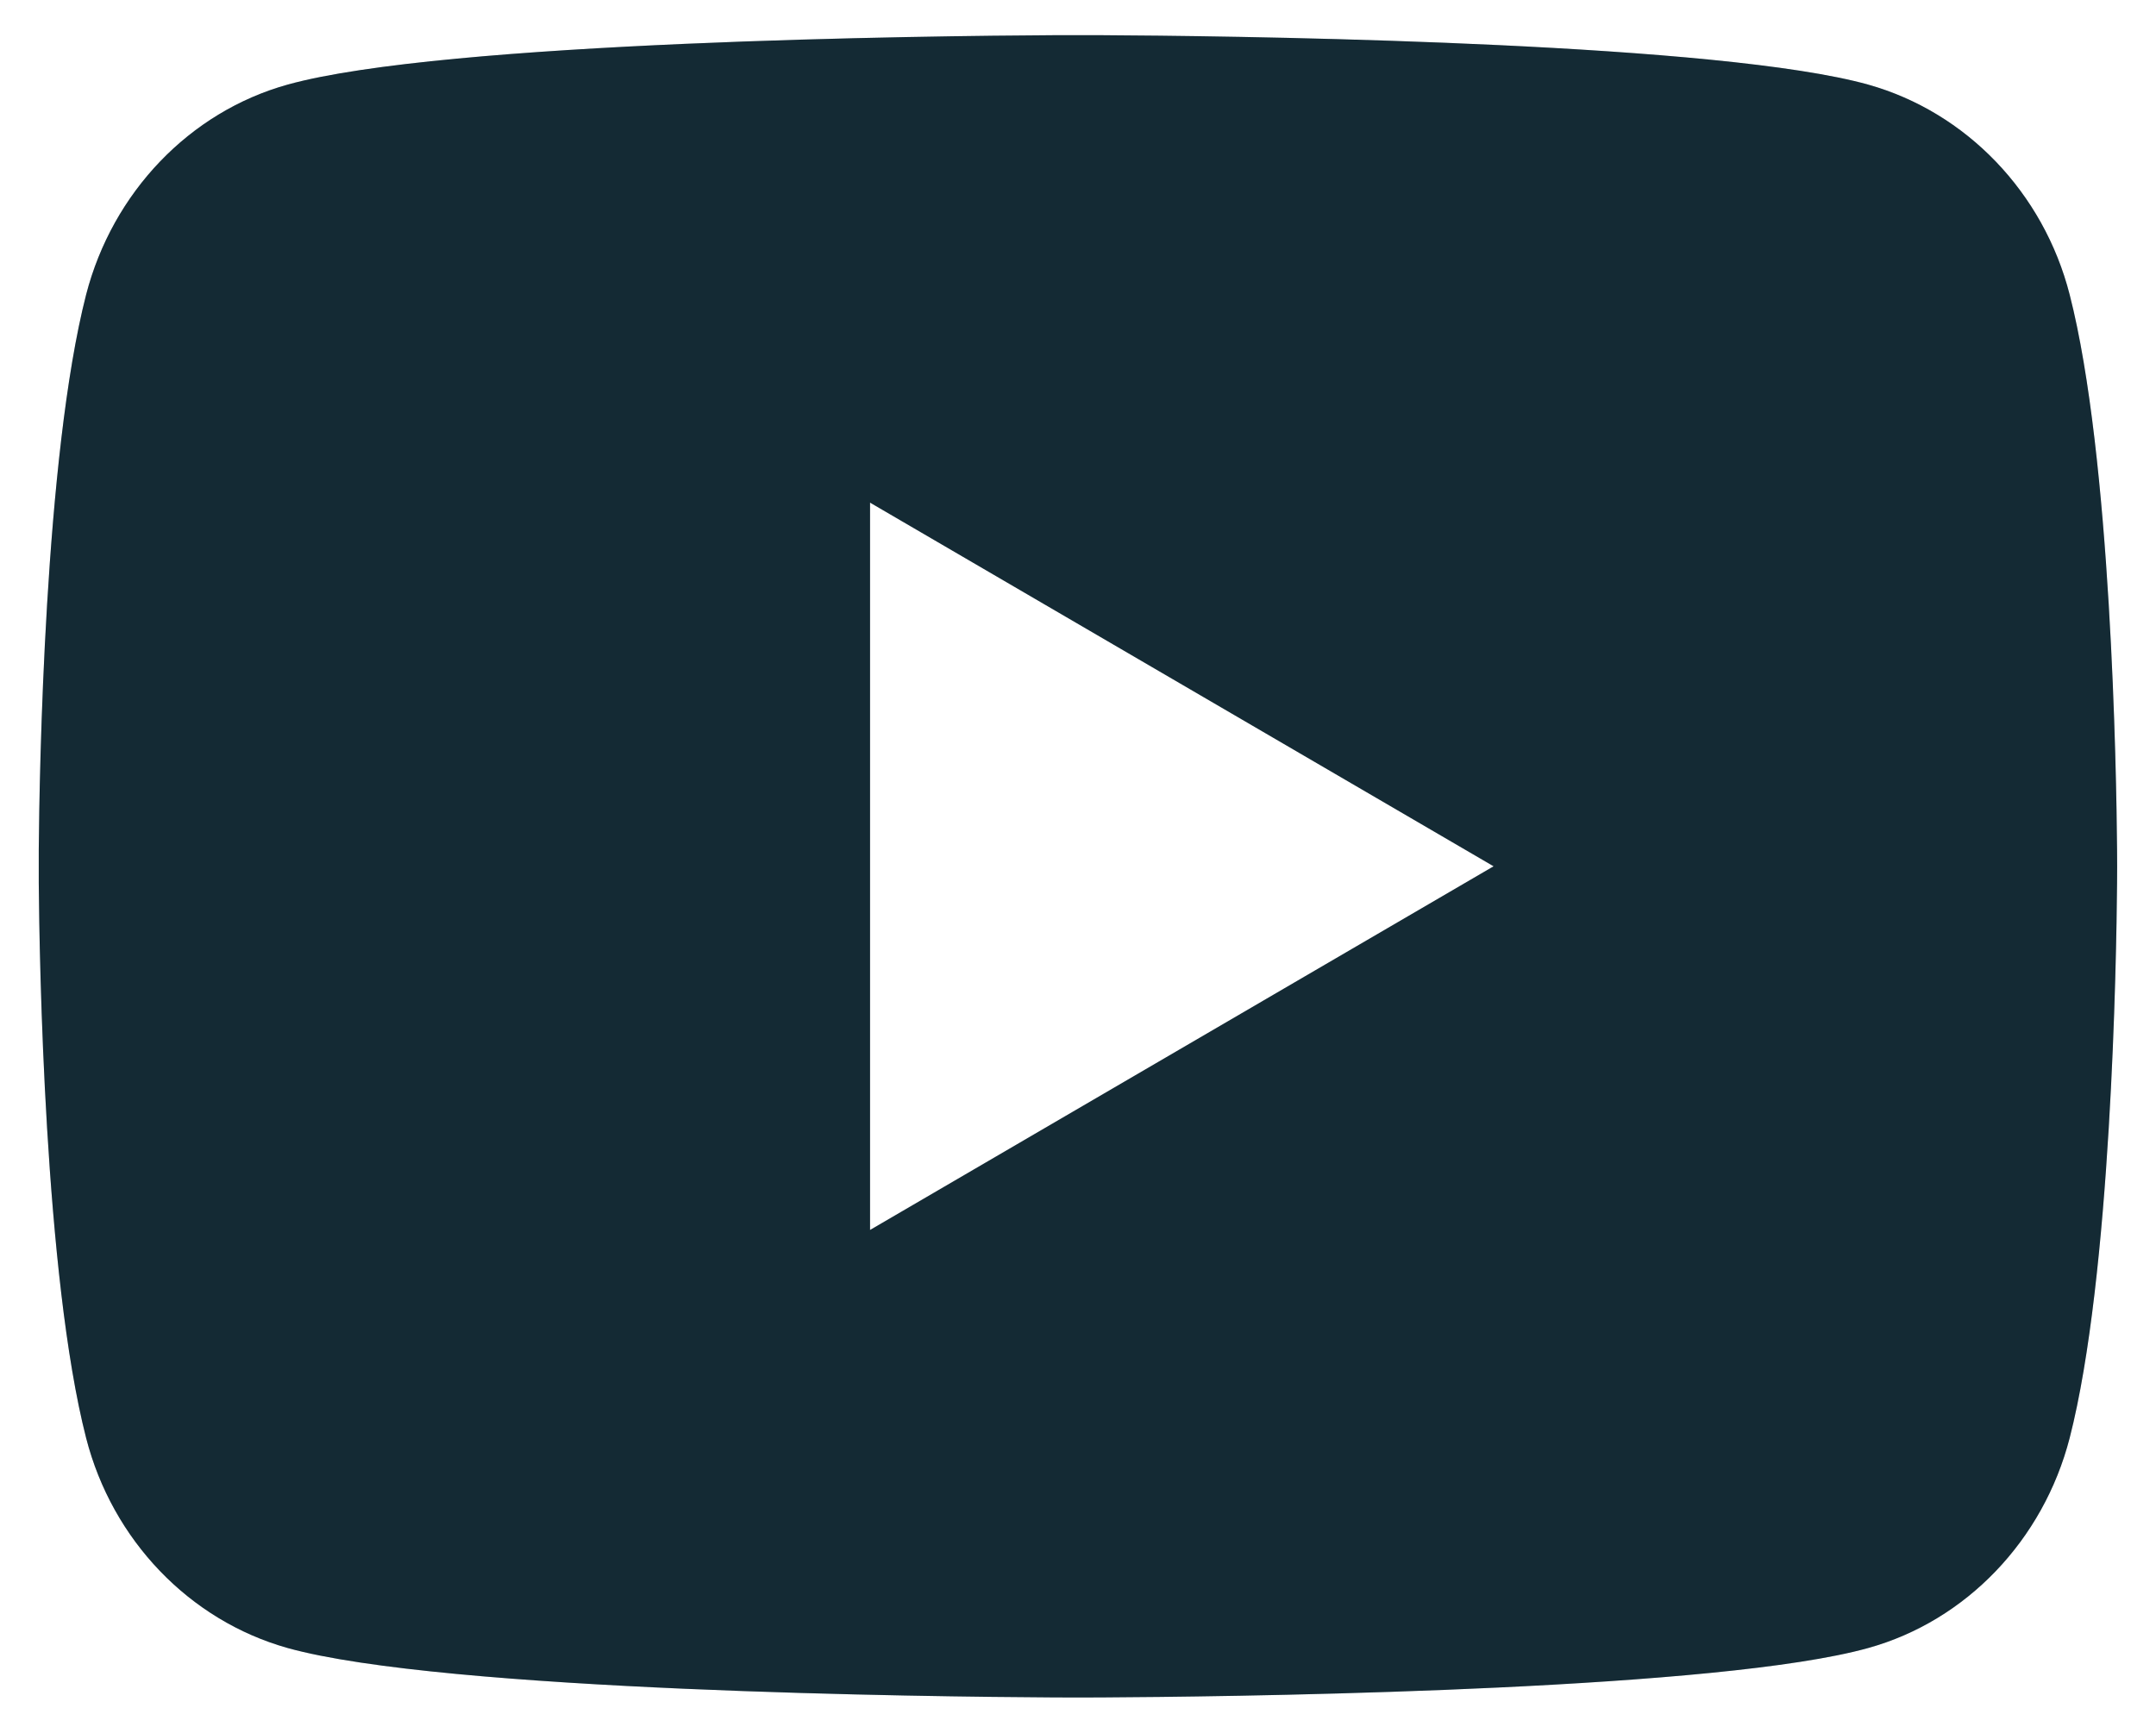
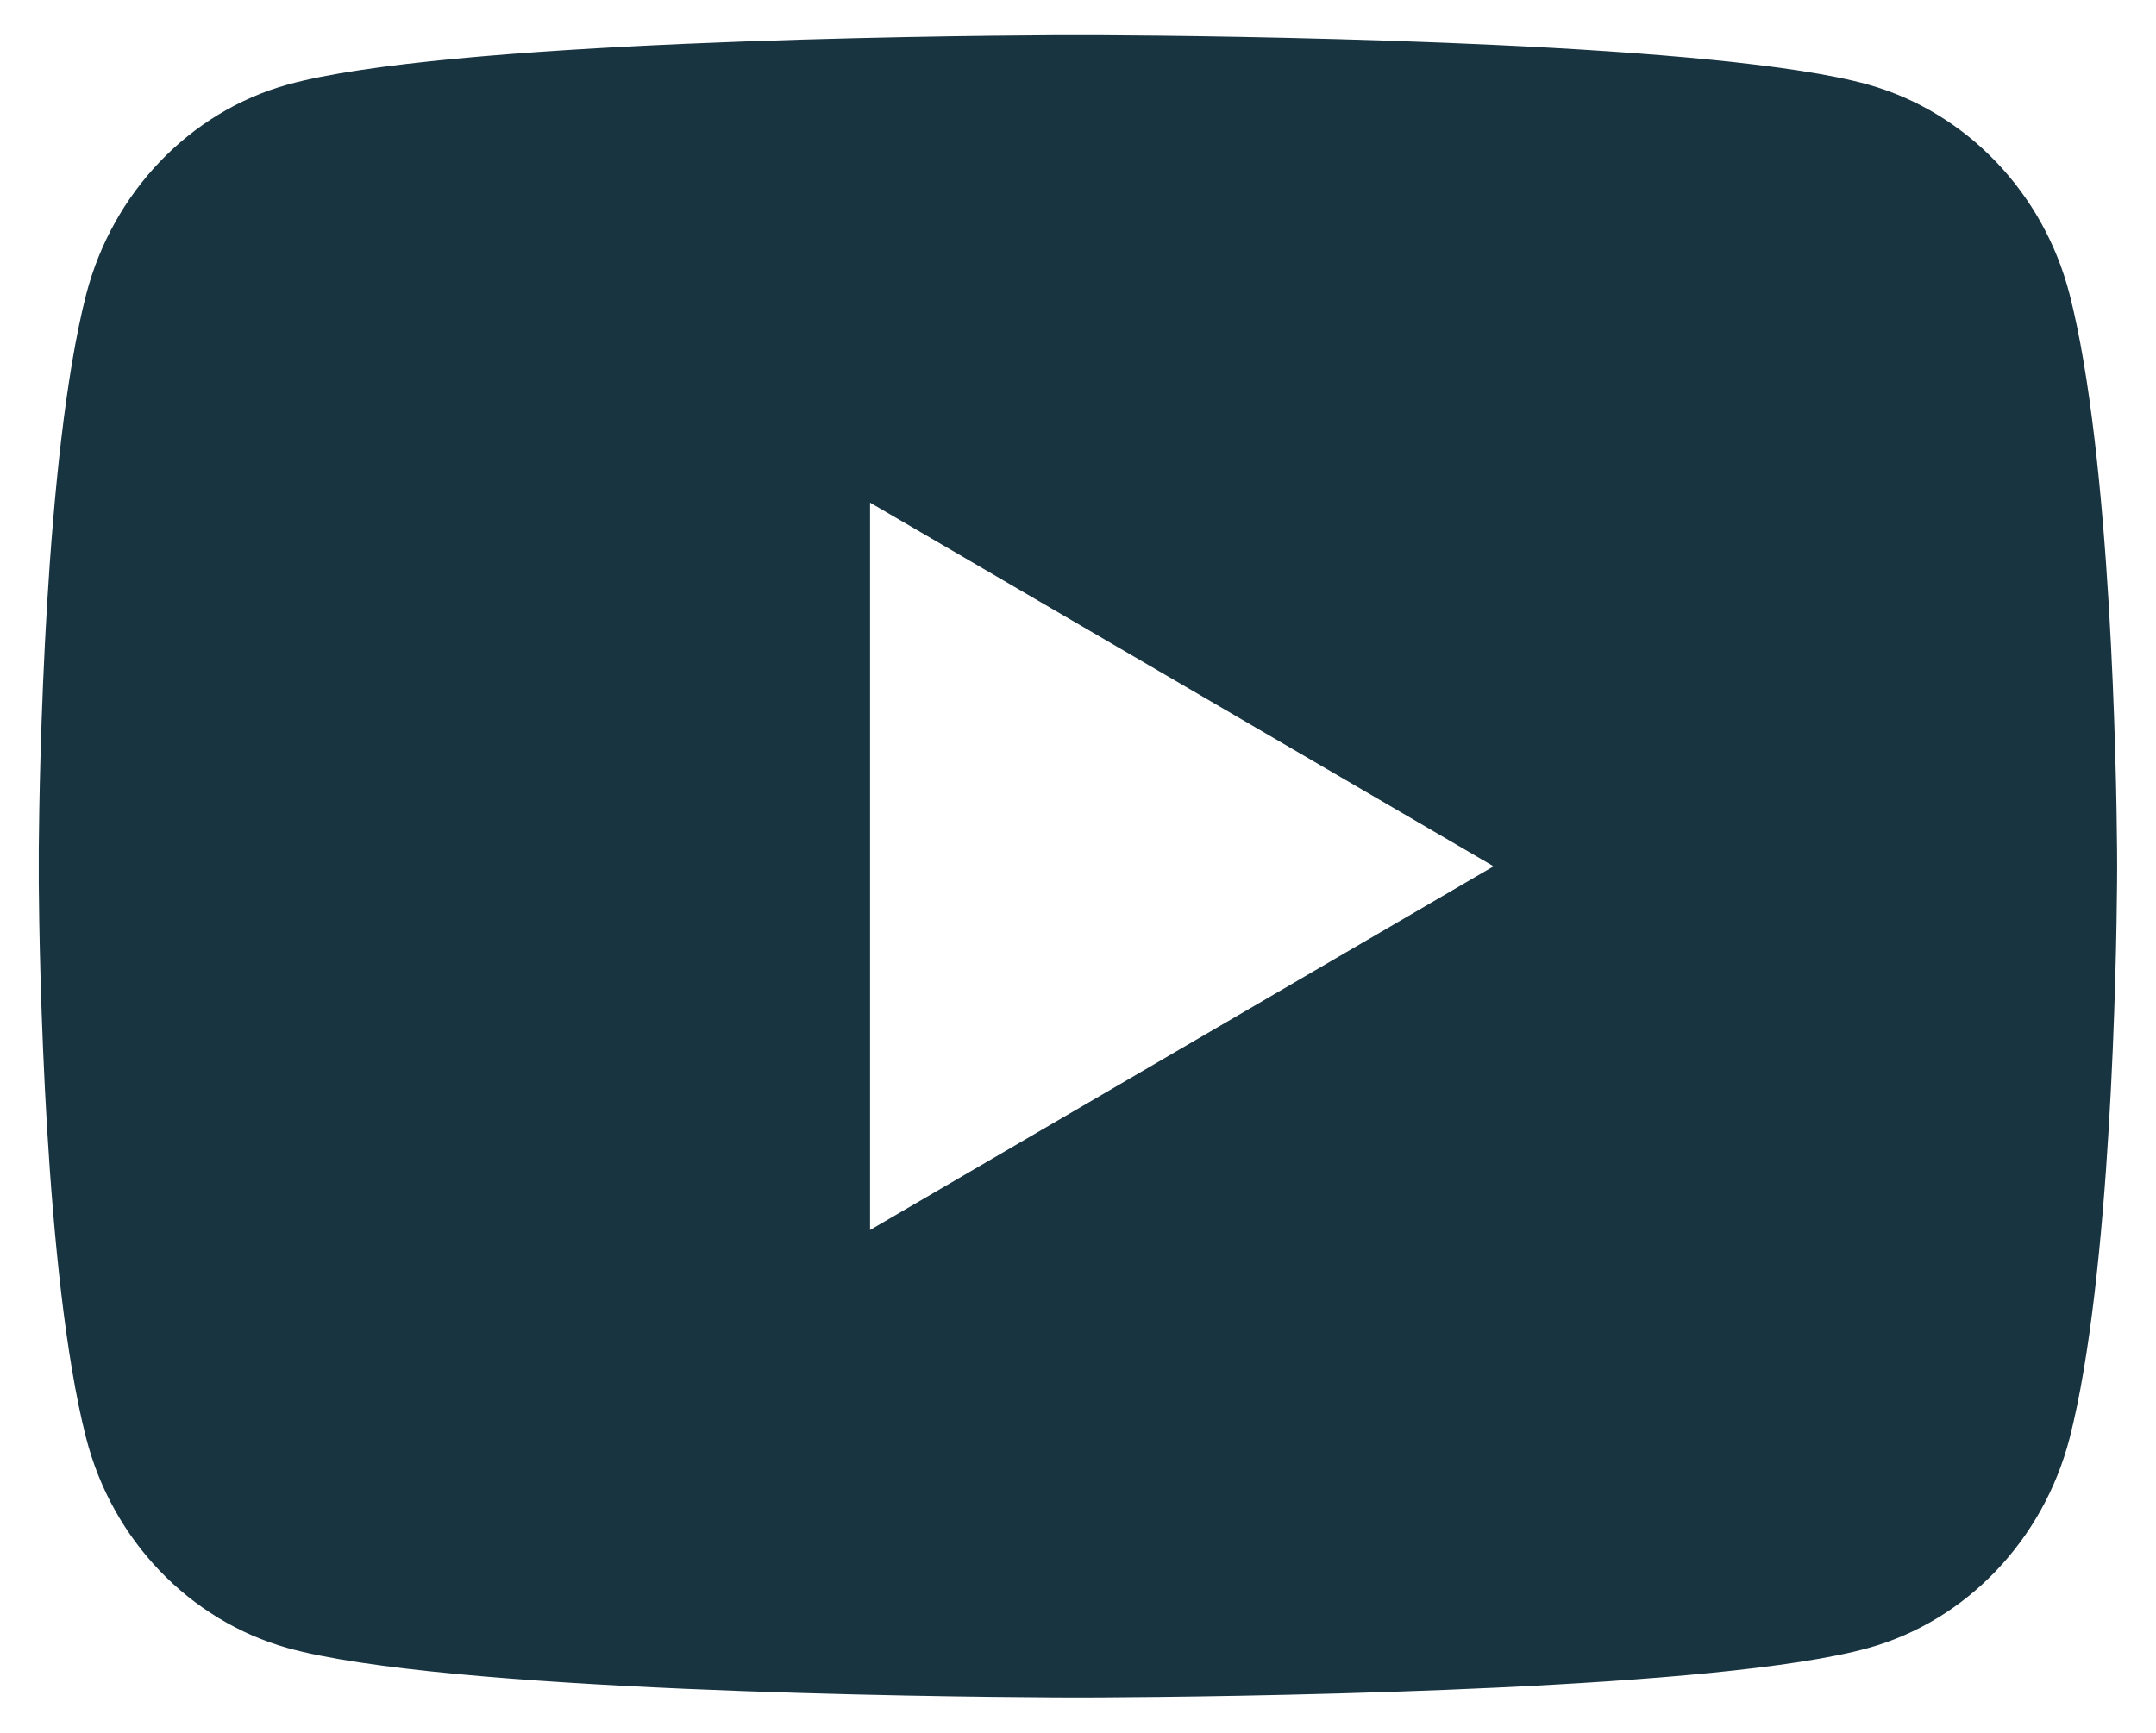
<svg xmlns="http://www.w3.org/2000/svg" width="51" height="41" viewBox="0 0 51 41" fill="none">
  <path d="M26.1 0.833C27.413 0.84 30.698 0.872 34.188 1.012L35.426 1.066C38.94 1.232 42.451 1.516 44.193 2.002C46.515 2.655 48.341 4.559 48.958 6.972C49.941 10.805 50.064 18.286 50.079 20.096L50.081 20.471V20.497C50.081 20.497 50.081 20.507 50.081 20.524L50.079 20.899C50.064 22.709 49.941 30.19 48.958 34.023C48.333 36.445 46.507 38.35 44.193 38.993C42.451 39.479 38.94 39.763 35.426 39.929L34.188 39.983C30.698 40.123 27.413 40.155 26.1 40.162L25.523 40.164H25.498C25.498 40.164 25.489 40.164 25.472 40.164L24.897 40.162C22.118 40.147 10.499 40.021 6.803 38.993C4.48 38.34 2.655 36.437 2.037 34.023C1.055 30.19 0.932 22.709 0.917 20.899V20.096C0.932 18.286 1.055 10.805 2.037 6.972C2.663 4.55 4.489 2.646 6.803 2.002C10.499 0.974 22.118 0.848 24.897 0.833H26.1ZM20.581 11.893V29.102L35.331 20.497L20.581 11.893Z" fill="#193441" />
-   <path d="M26.1 0.833C27.413 0.84 30.698 0.872 34.188 1.012L35.426 1.066C38.94 1.232 42.451 1.516 44.193 2.002C46.515 2.655 48.341 4.559 48.958 6.972C49.941 10.805 50.064 18.286 50.079 20.096L50.081 20.471V20.497C50.081 20.497 50.081 20.507 50.081 20.524L50.079 20.899C50.064 22.709 49.941 30.19 48.958 34.023C48.333 36.445 46.507 38.35 44.193 38.993C42.451 39.479 38.94 39.763 35.426 39.929L34.188 39.983C30.698 40.123 27.413 40.155 26.1 40.162L25.523 40.164H25.498C25.498 40.164 25.489 40.164 25.472 40.164L24.897 40.162C22.118 40.147 10.499 40.021 6.803 38.993C4.48 38.34 2.655 36.437 2.037 34.023C1.055 30.19 0.932 22.709 0.917 20.899V20.096C0.932 18.286 1.055 10.805 2.037 6.972C2.663 4.55 4.489 2.646 6.803 2.002C10.499 0.974 22.118 0.848 24.897 0.833H26.1ZM20.581 11.893V29.102L35.331 20.497L20.581 11.893Z" fill="black" fill-opacity="0.2" />
</svg>